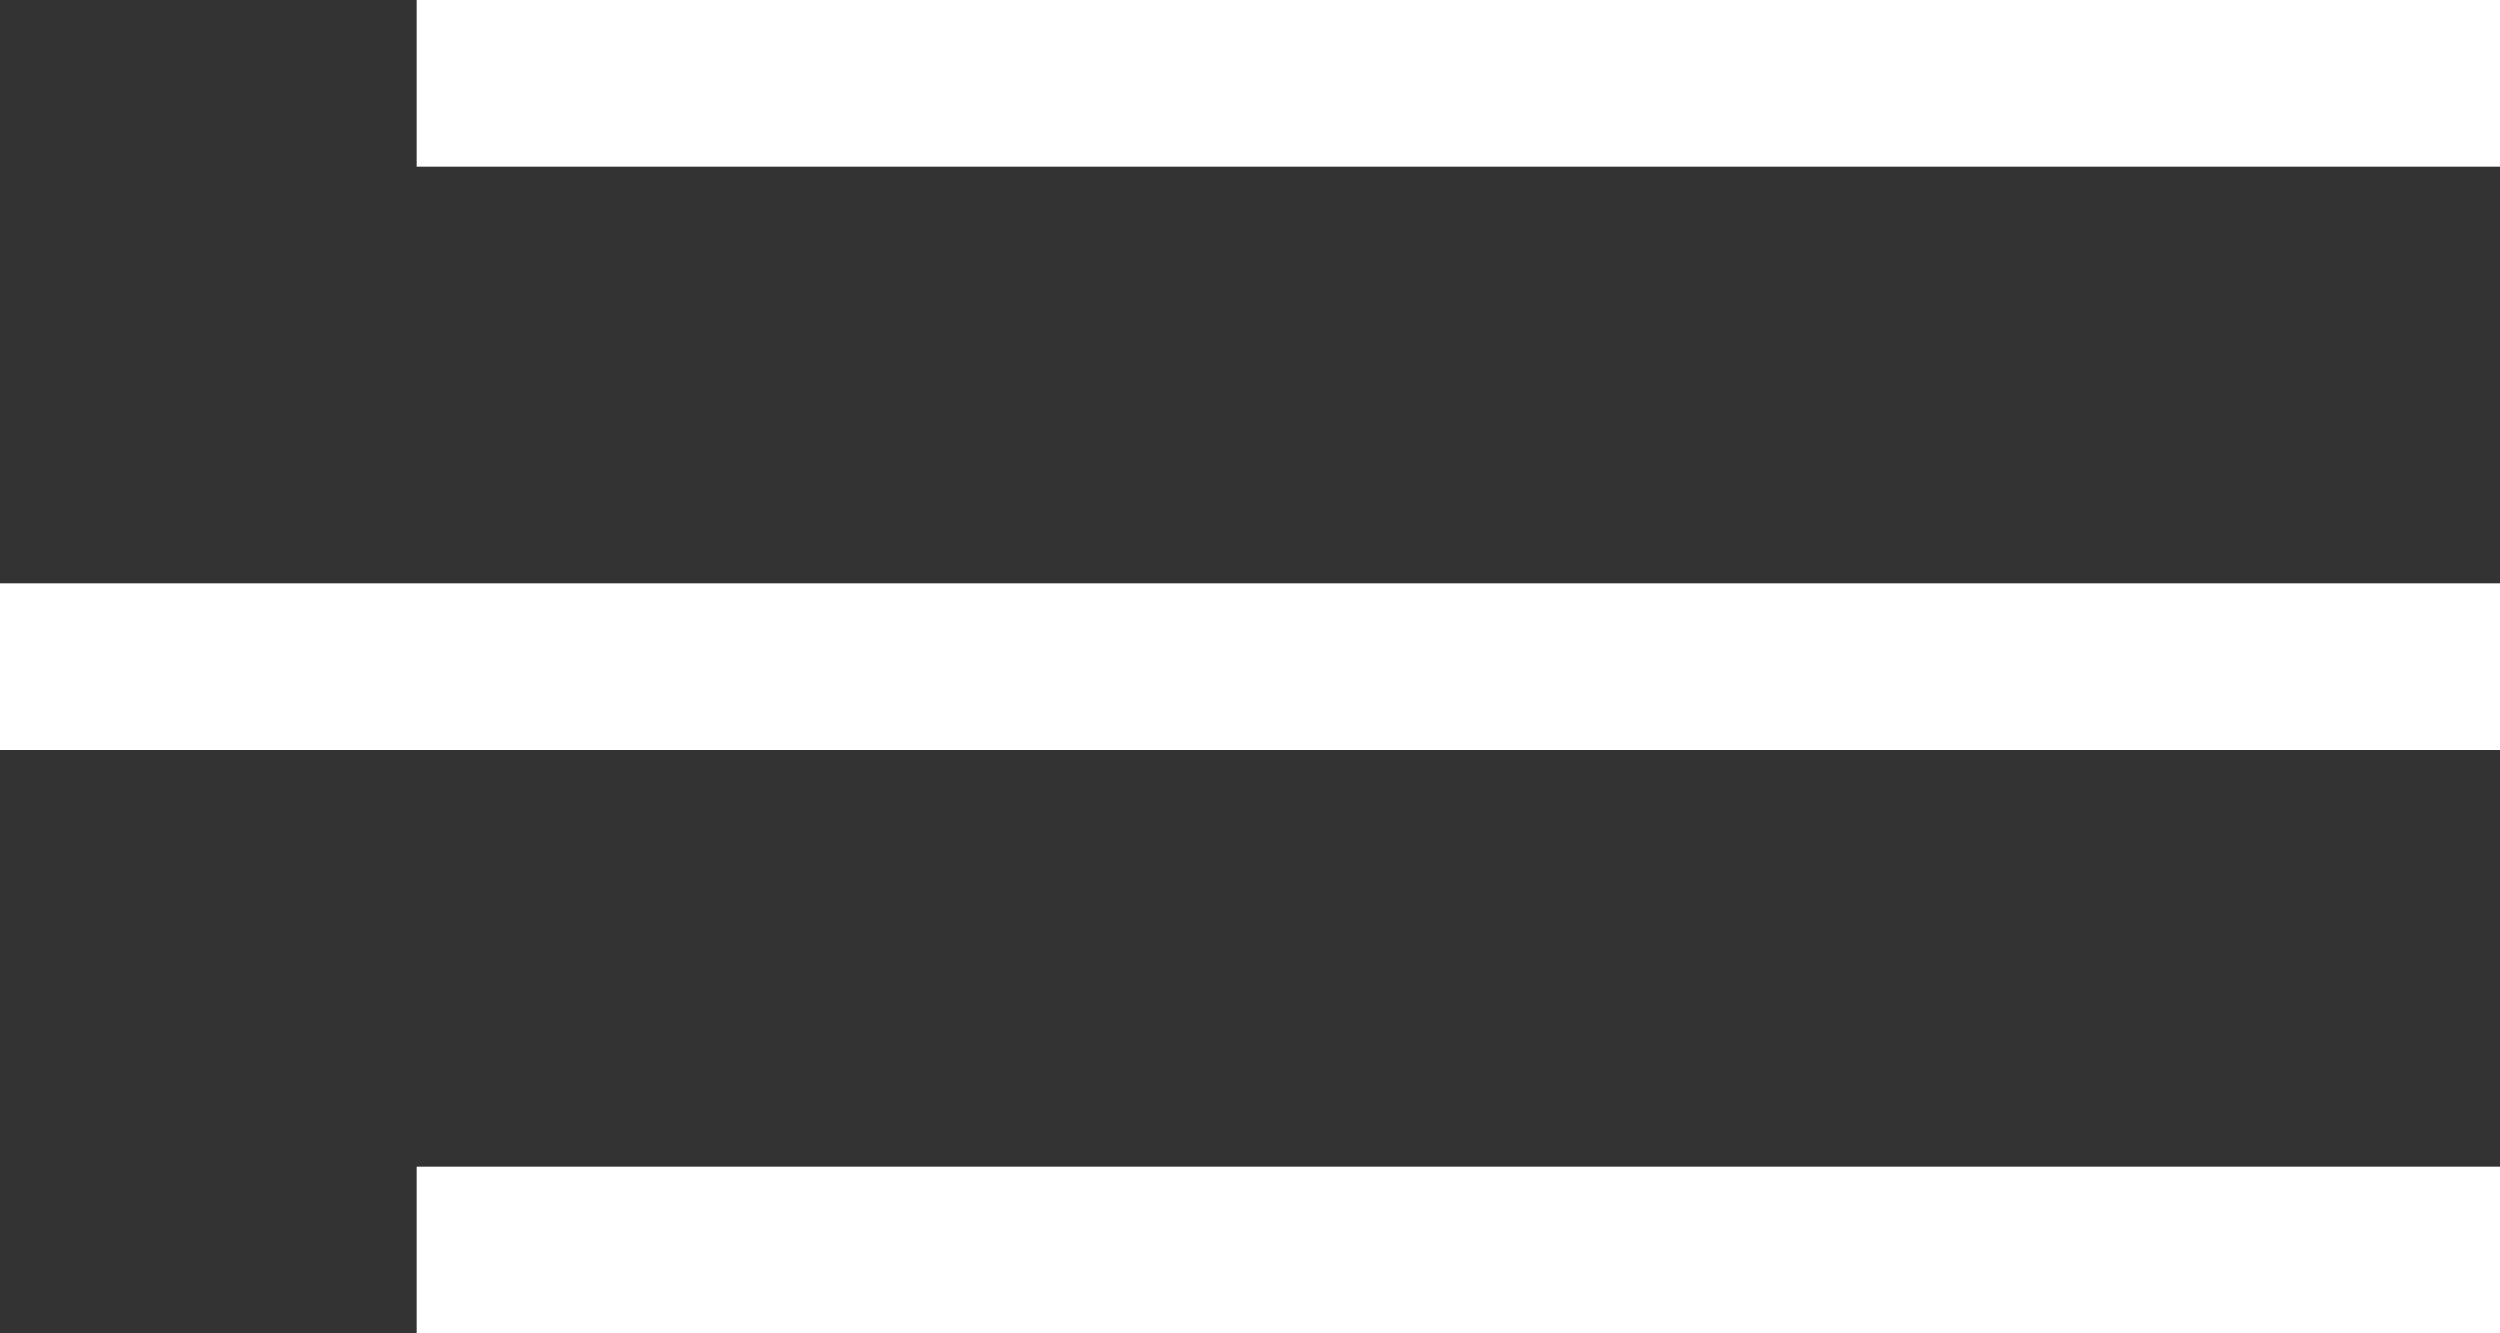
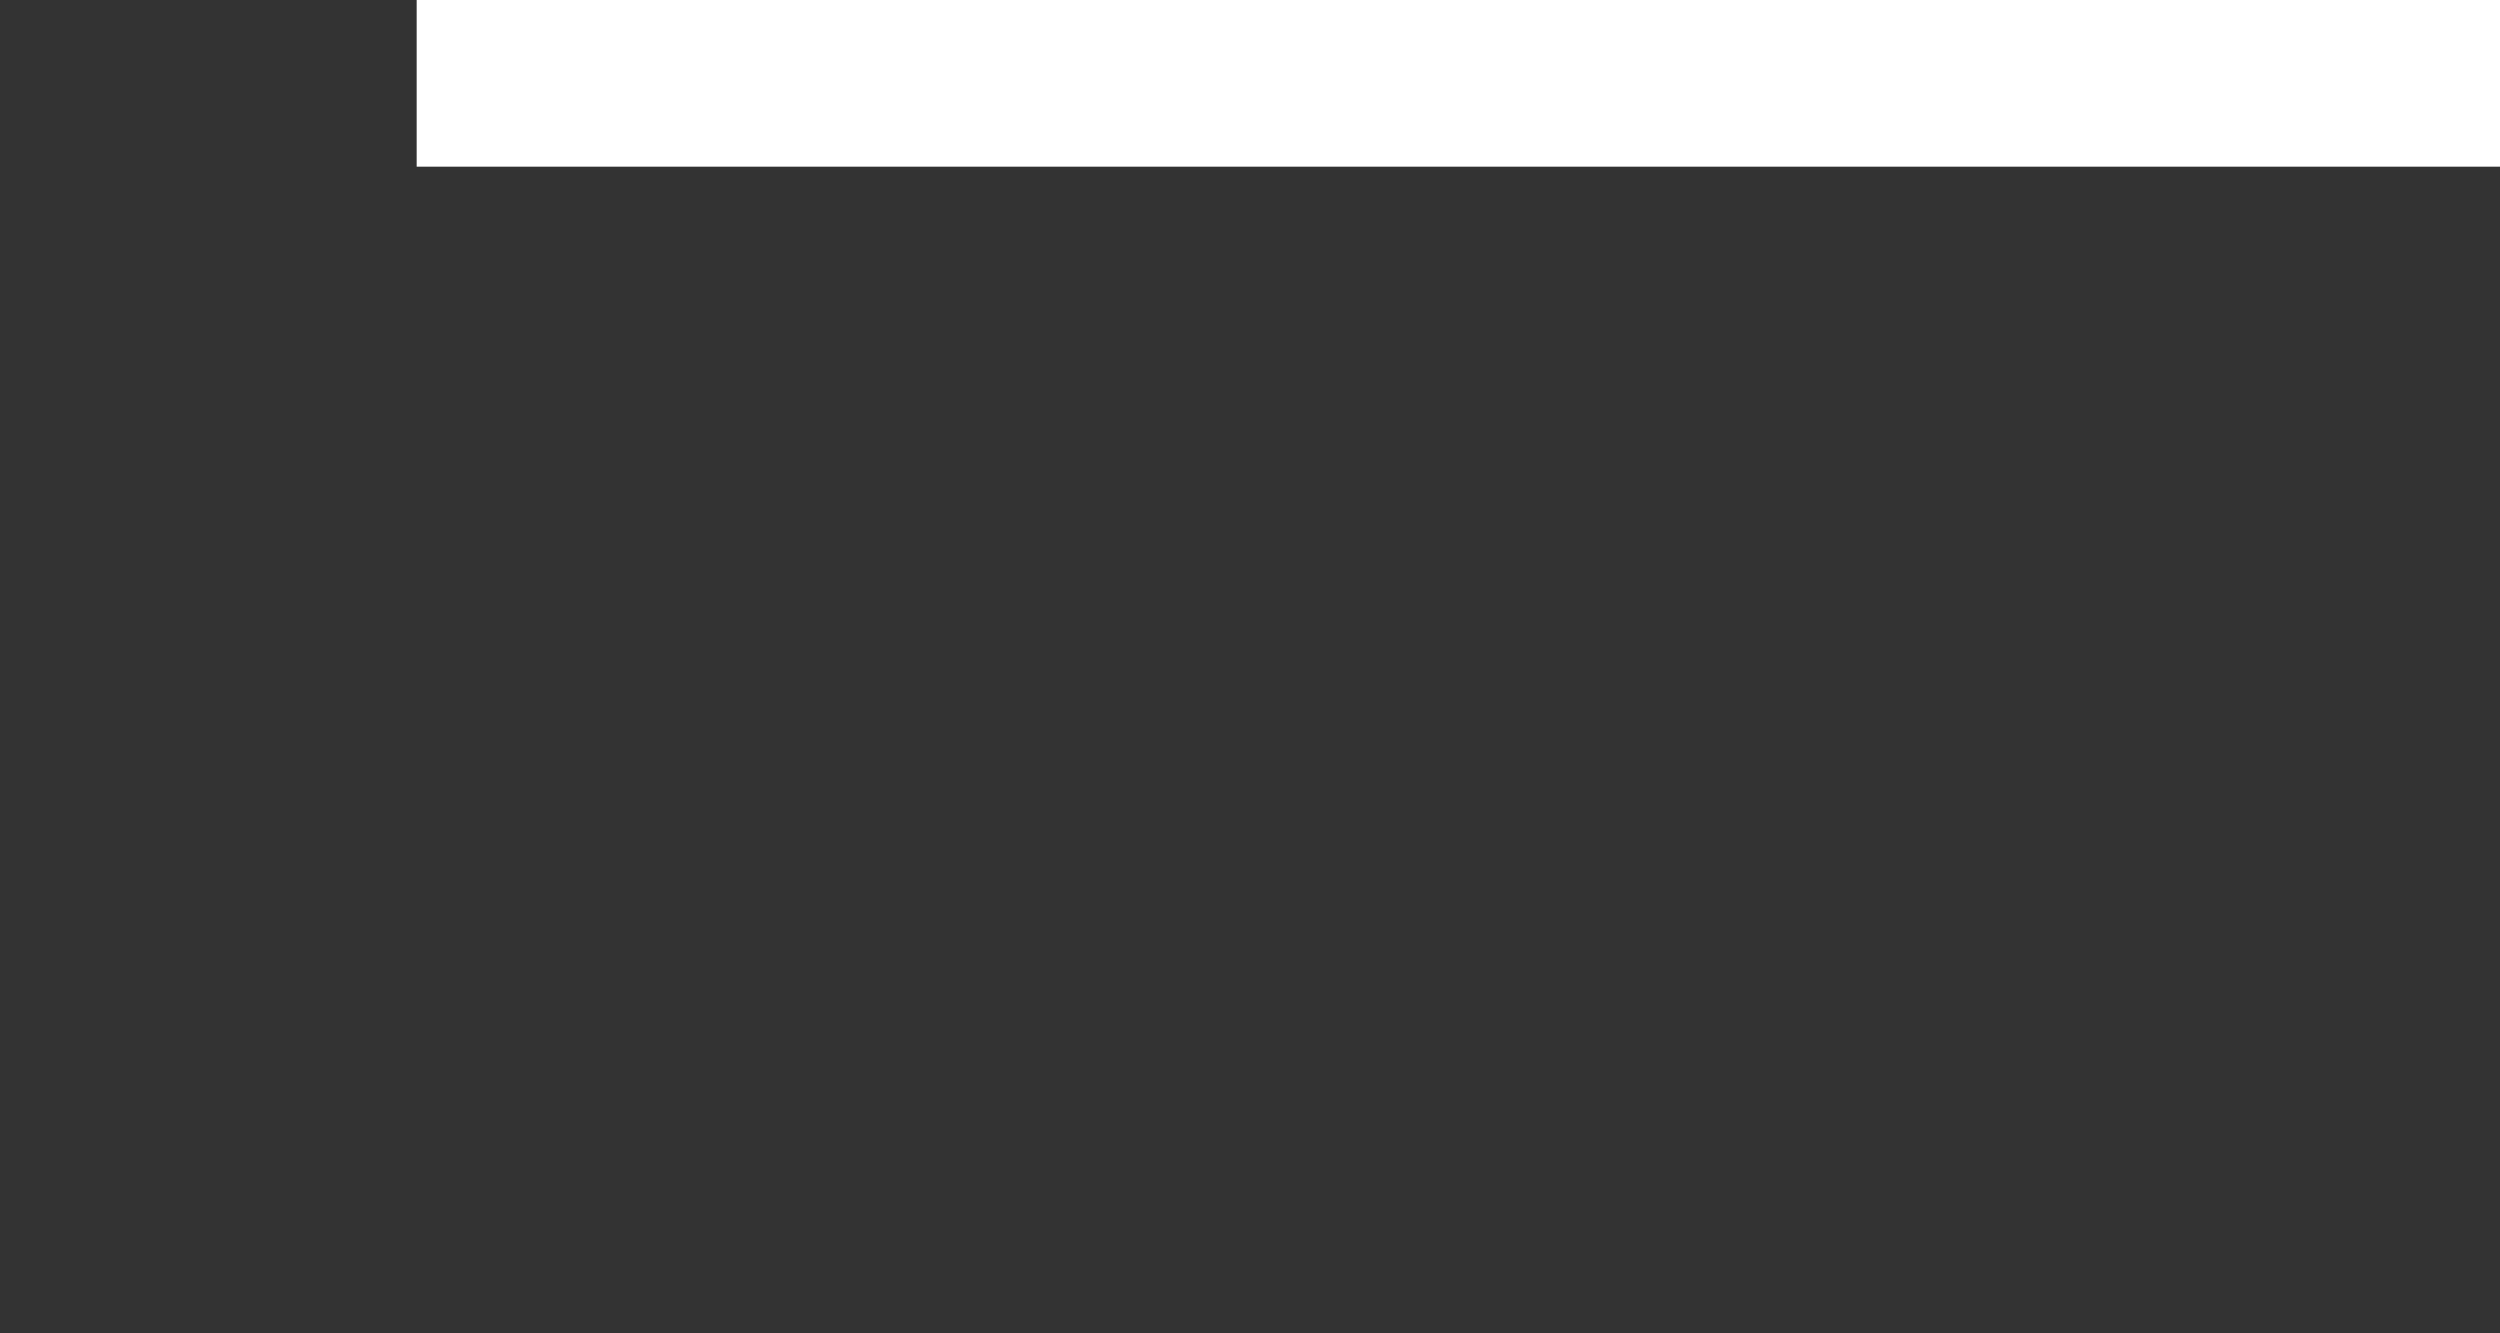
<svg xmlns="http://www.w3.org/2000/svg" width="30" height="16" viewBox="0 0 30 16">
  <rect x="0" y="0" width="30" height="16" fill="#333333" stroke="none" />
  <g id="Menu" transform="translate(-1108.003 -42)">
    <rect id="Rectangle_116" data-name="Rectangle 116" width="25" height="2" transform="translate(1113.003 42)" fill="#fff" />
-     <path id="Path_375" data-name="Path 375" d="M-5,0H25V2H-5Z" transform="translate(1113.003 49)" fill="#fff" />
-     <rect id="Rectangle_118" data-name="Rectangle 118" width="25" height="2" transform="translate(1113.003 56)" fill="#fff" />
+     <path id="Path_375" data-name="Path 375" d="M-5,0H25H-5Z" transform="translate(1113.003 49)" fill="#fff" />
  </g>
</svg>